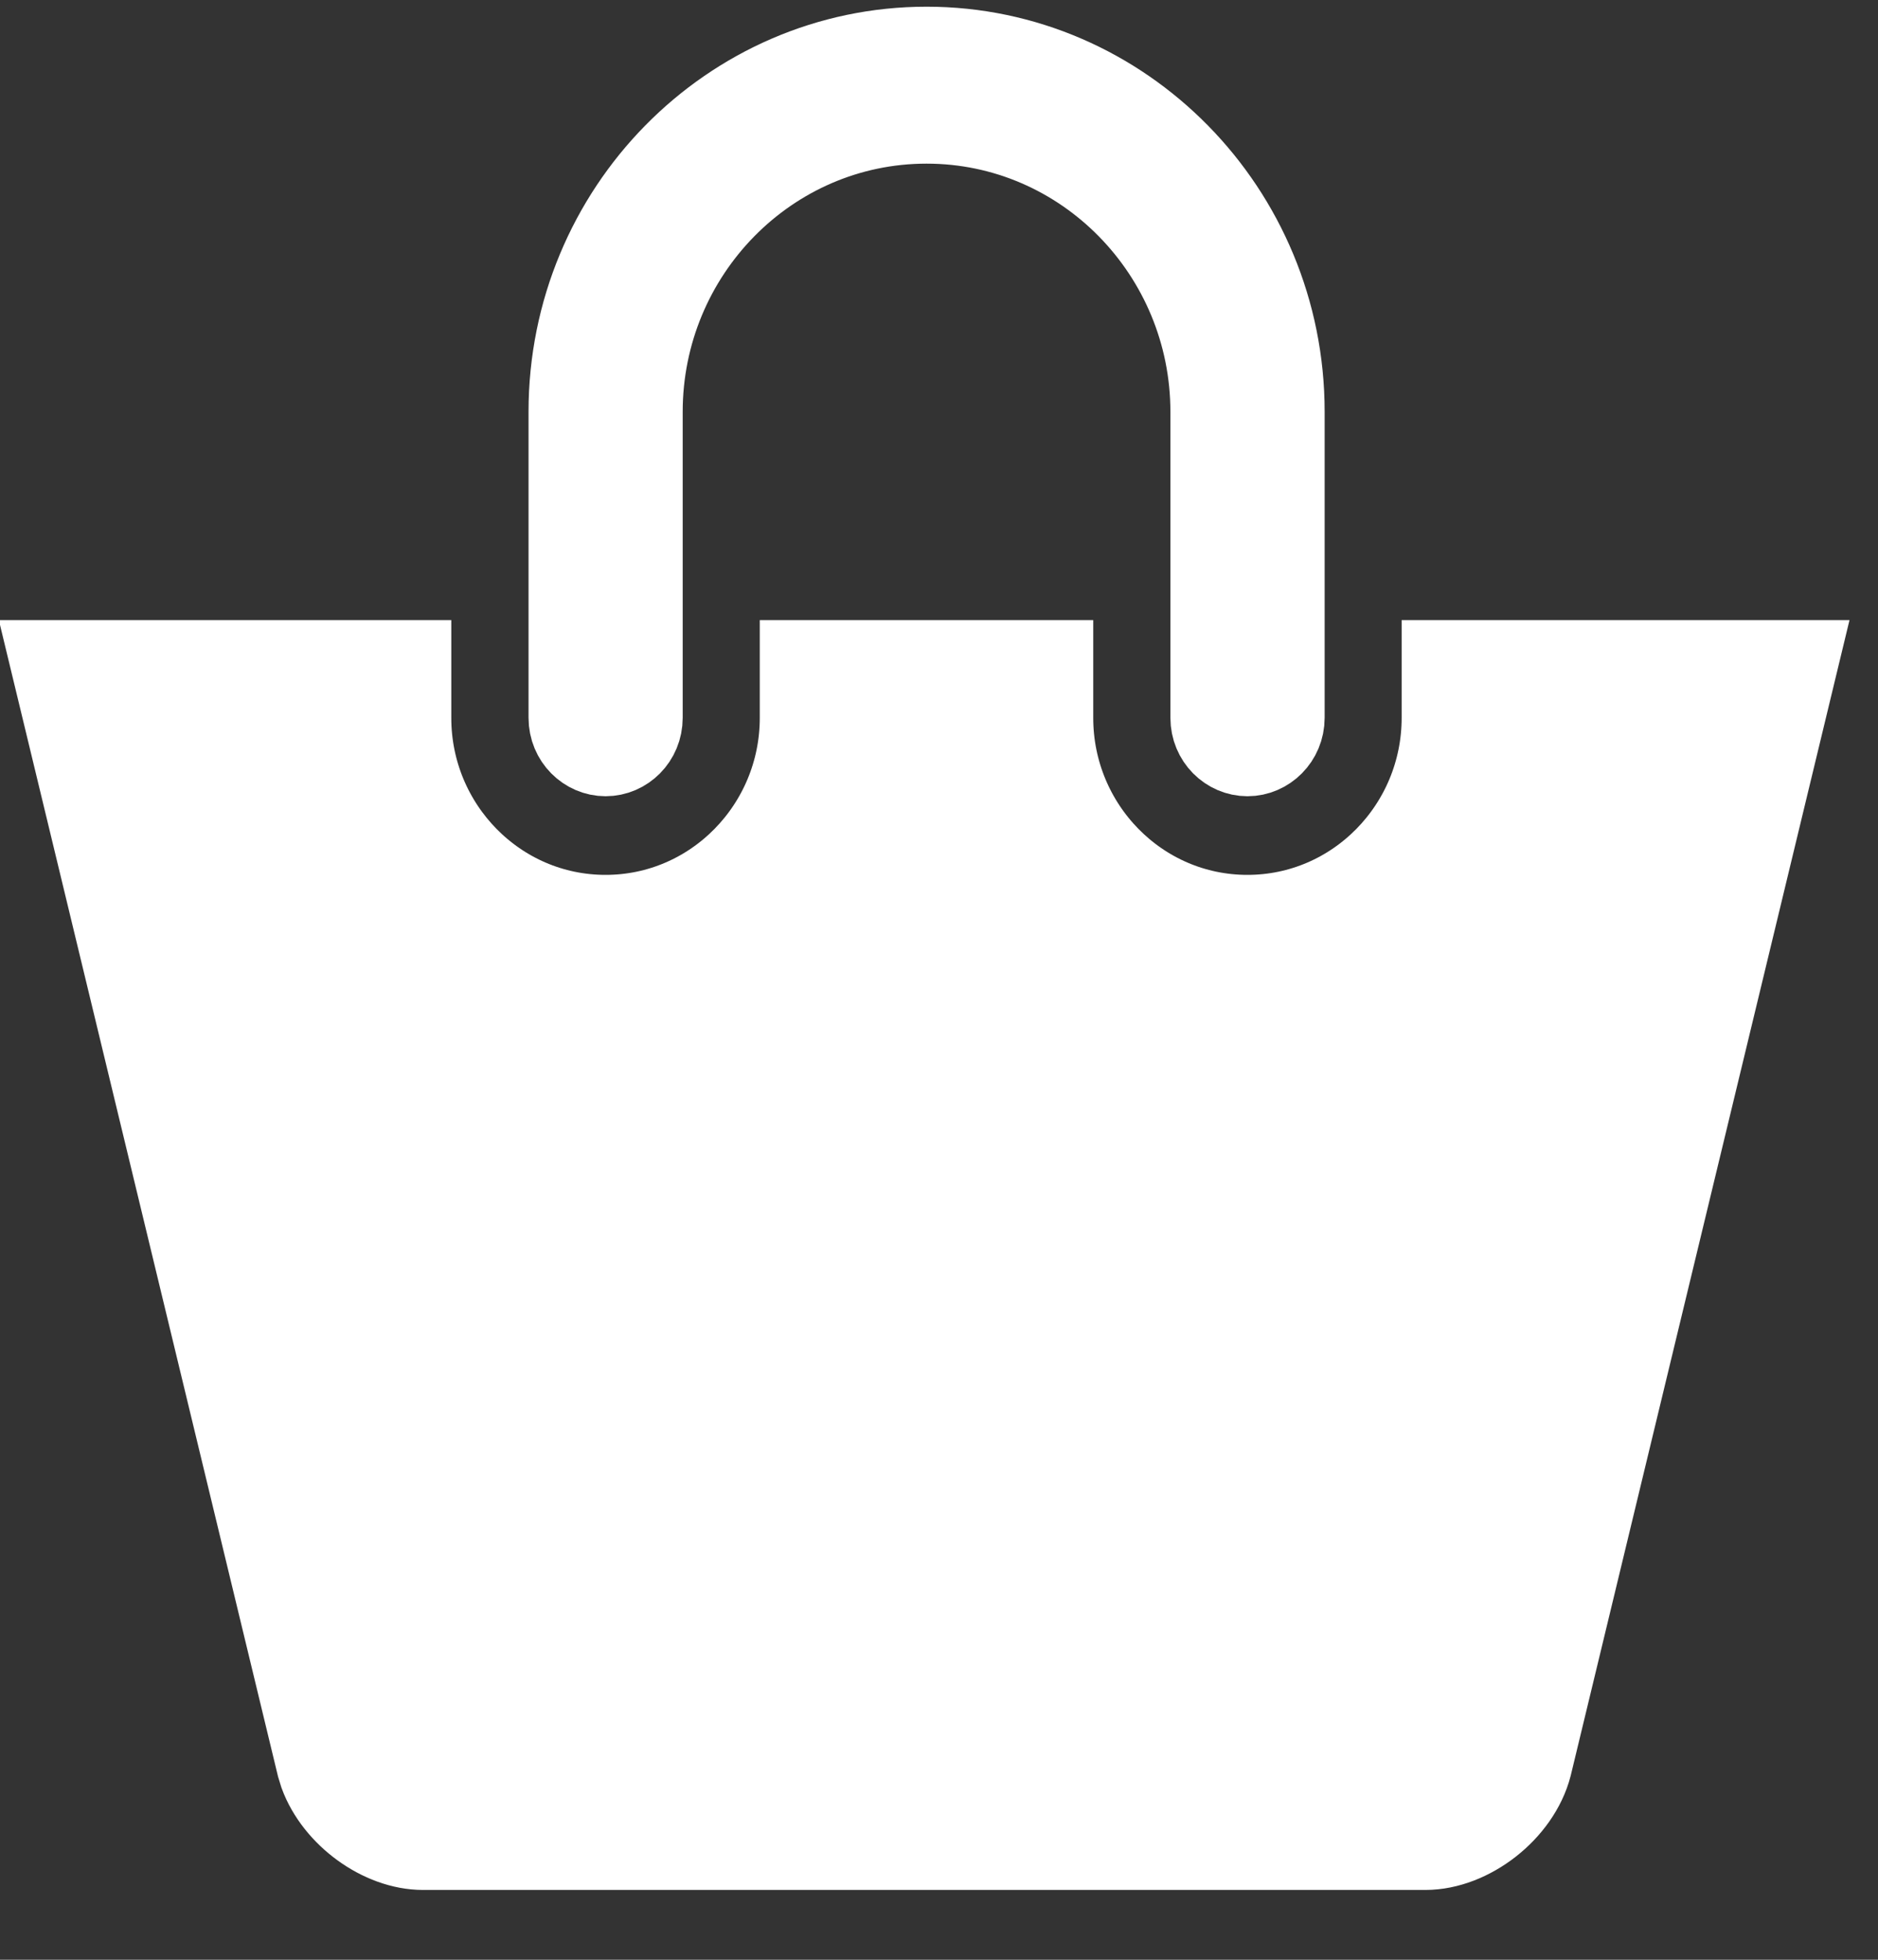
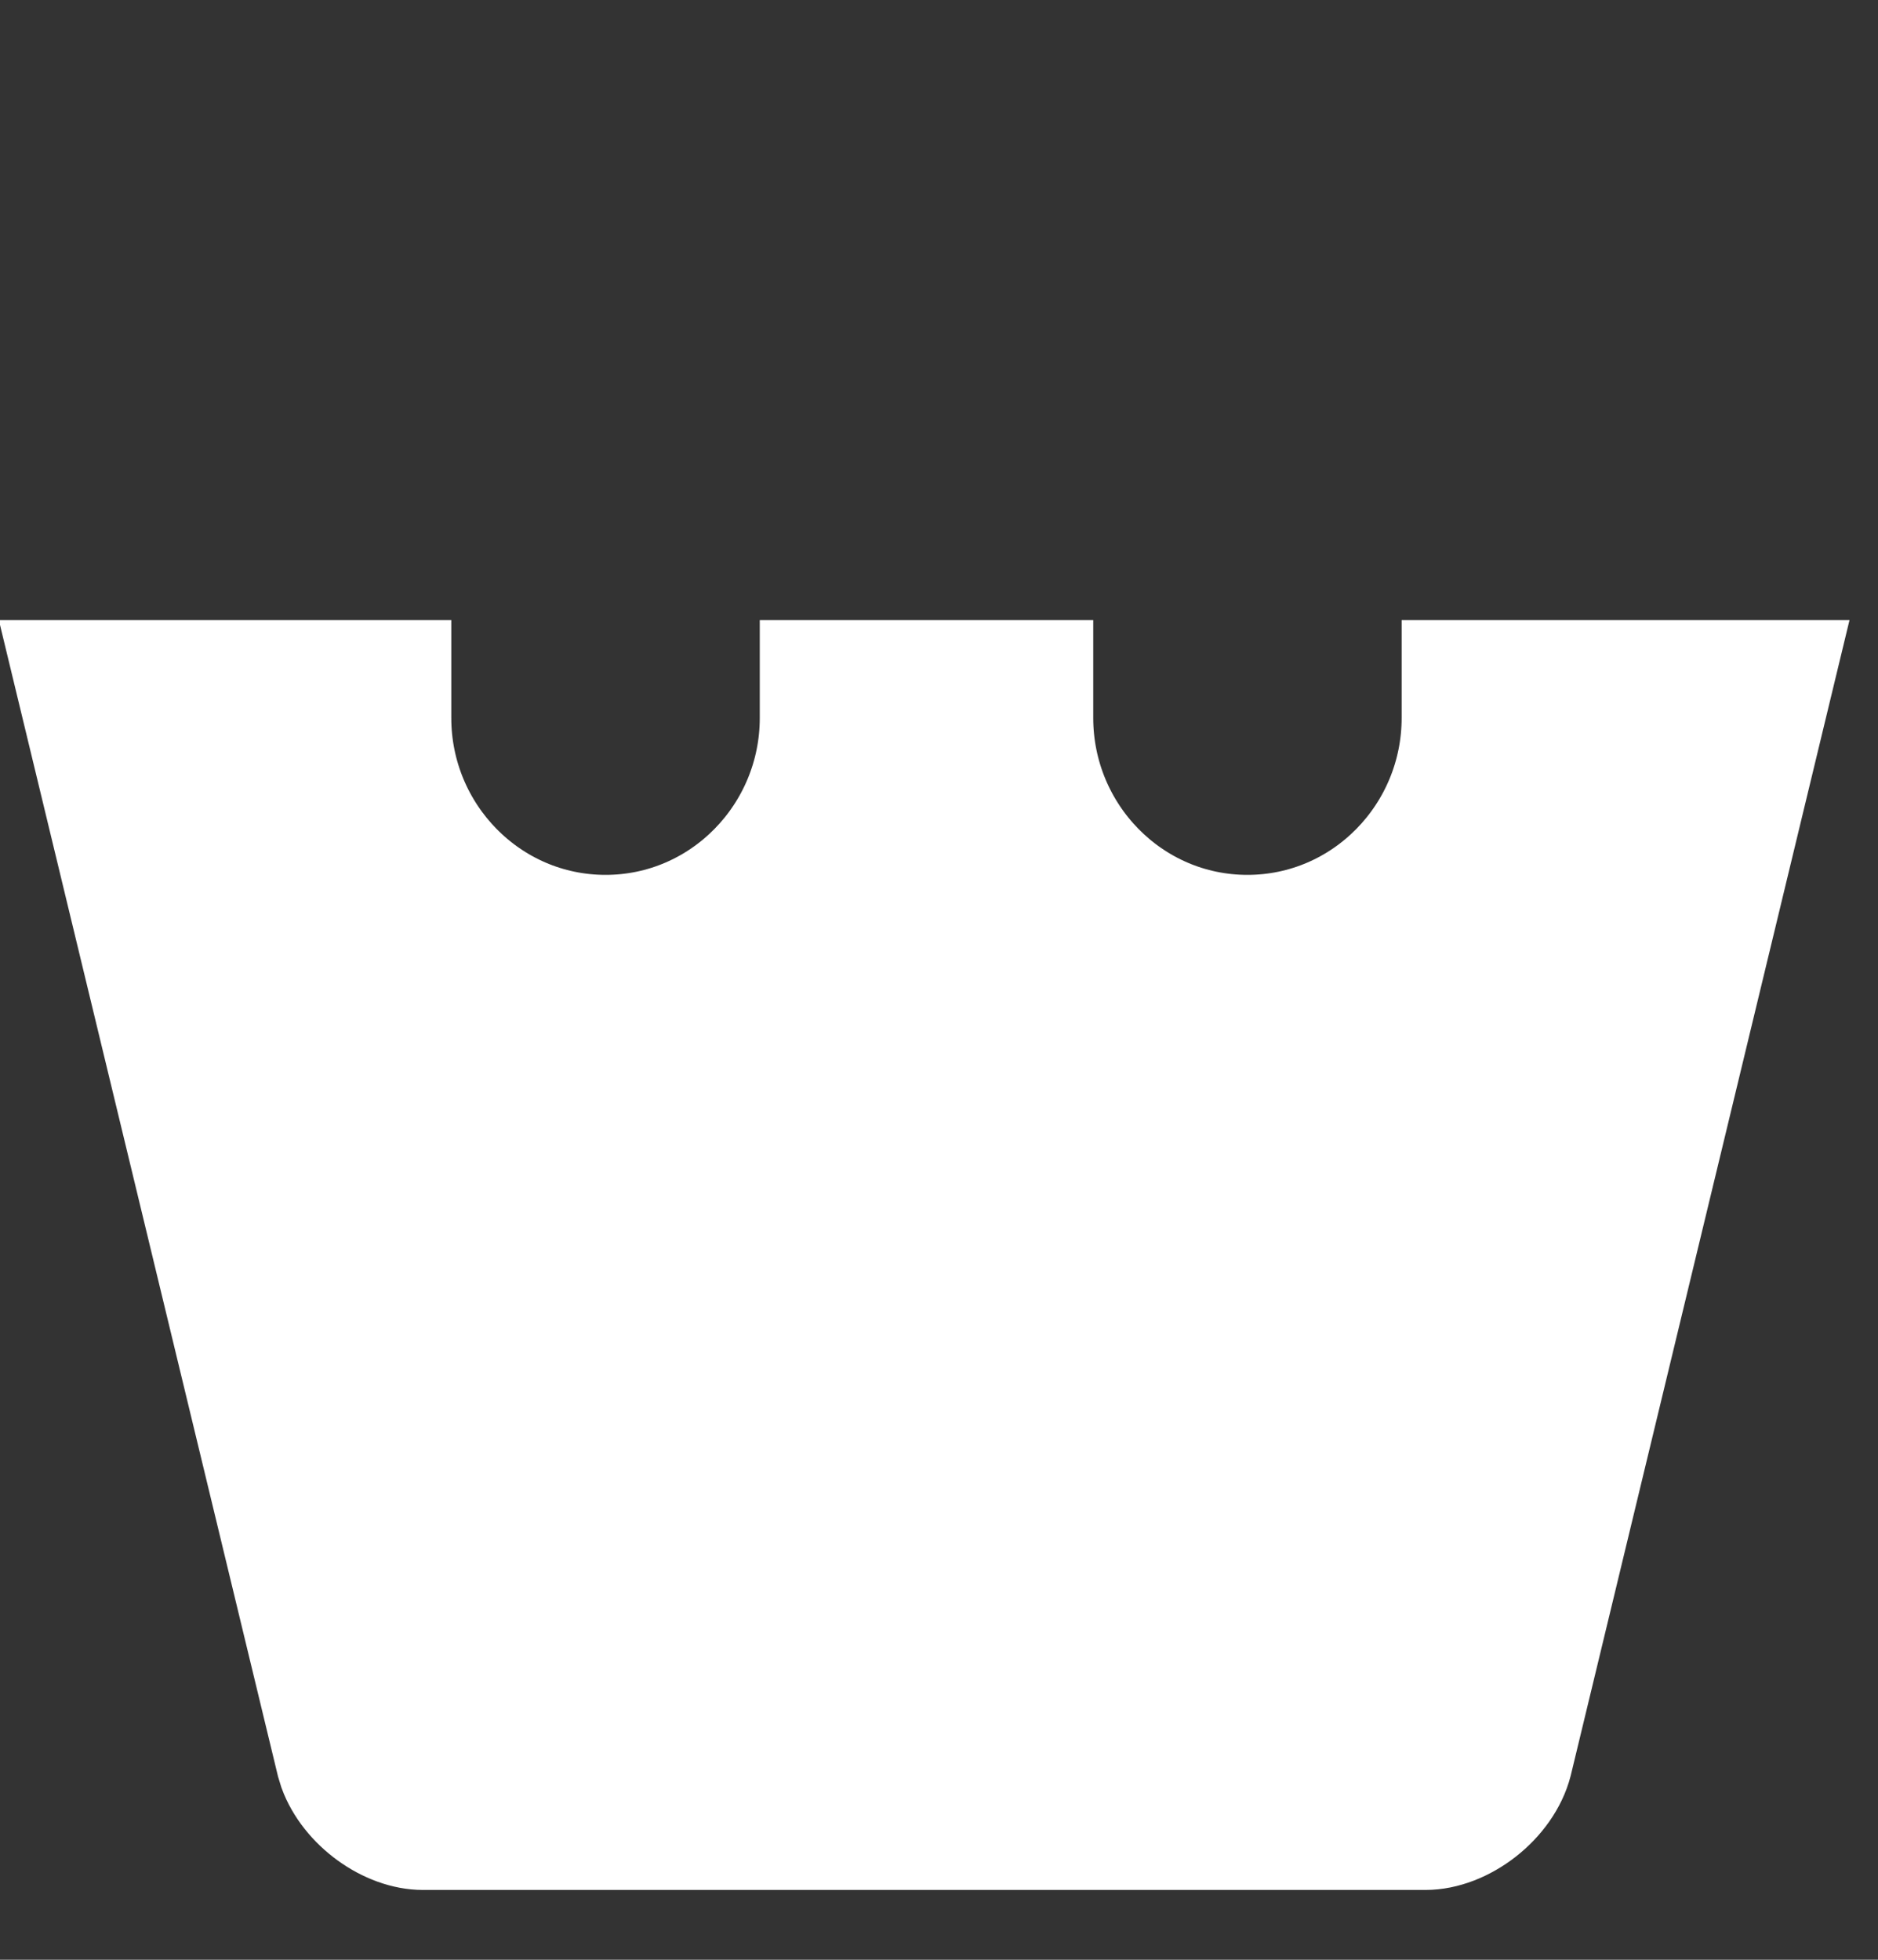
<svg xmlns="http://www.w3.org/2000/svg" width="23" height="24" viewBox="0 0 23 24" fill="none">
  <rect x="0" y="0" width="23" height="24" fill="#333333" stroke="none" />
-   <path d="M11.348 0.582C13.752 0.582 15.723 2.576 15.723 5.043V8.79C15.723 9.052 15.515 9.251 15.278 9.251C15.041 9.251 14.834 9.053 14.834 8.79V5.043C14.834 3.1 13.278 1.504 11.348 1.504C9.417 1.504 7.861 3.1 7.861 5.043V8.79C7.861 9.053 7.654 9.251 7.417 9.251C7.18 9.251 6.973 9.053 6.973 8.79V5.043C6.973 2.576 8.944 0.582 11.348 0.582Z" fill="white" stroke="white" />
  <path d="M5.027 8.094V8.792C5.027 10.12 6.09 11.214 7.416 11.214C8.742 11.214 9.805 10.12 9.805 8.792V8.094H12.889V8.792C12.889 10.12 13.951 11.214 15.277 11.214C16.603 11.214 17.666 10.12 17.666 8.792V8.094H22.016L18.751 21.626C18.607 22.181 18.006 22.645 17.457 22.645H5.181C4.666 22.645 4.106 22.237 3.92 21.73L3.888 21.626L0.621 8.094H5.027Z" fill="white" stroke="white" />
</svg>